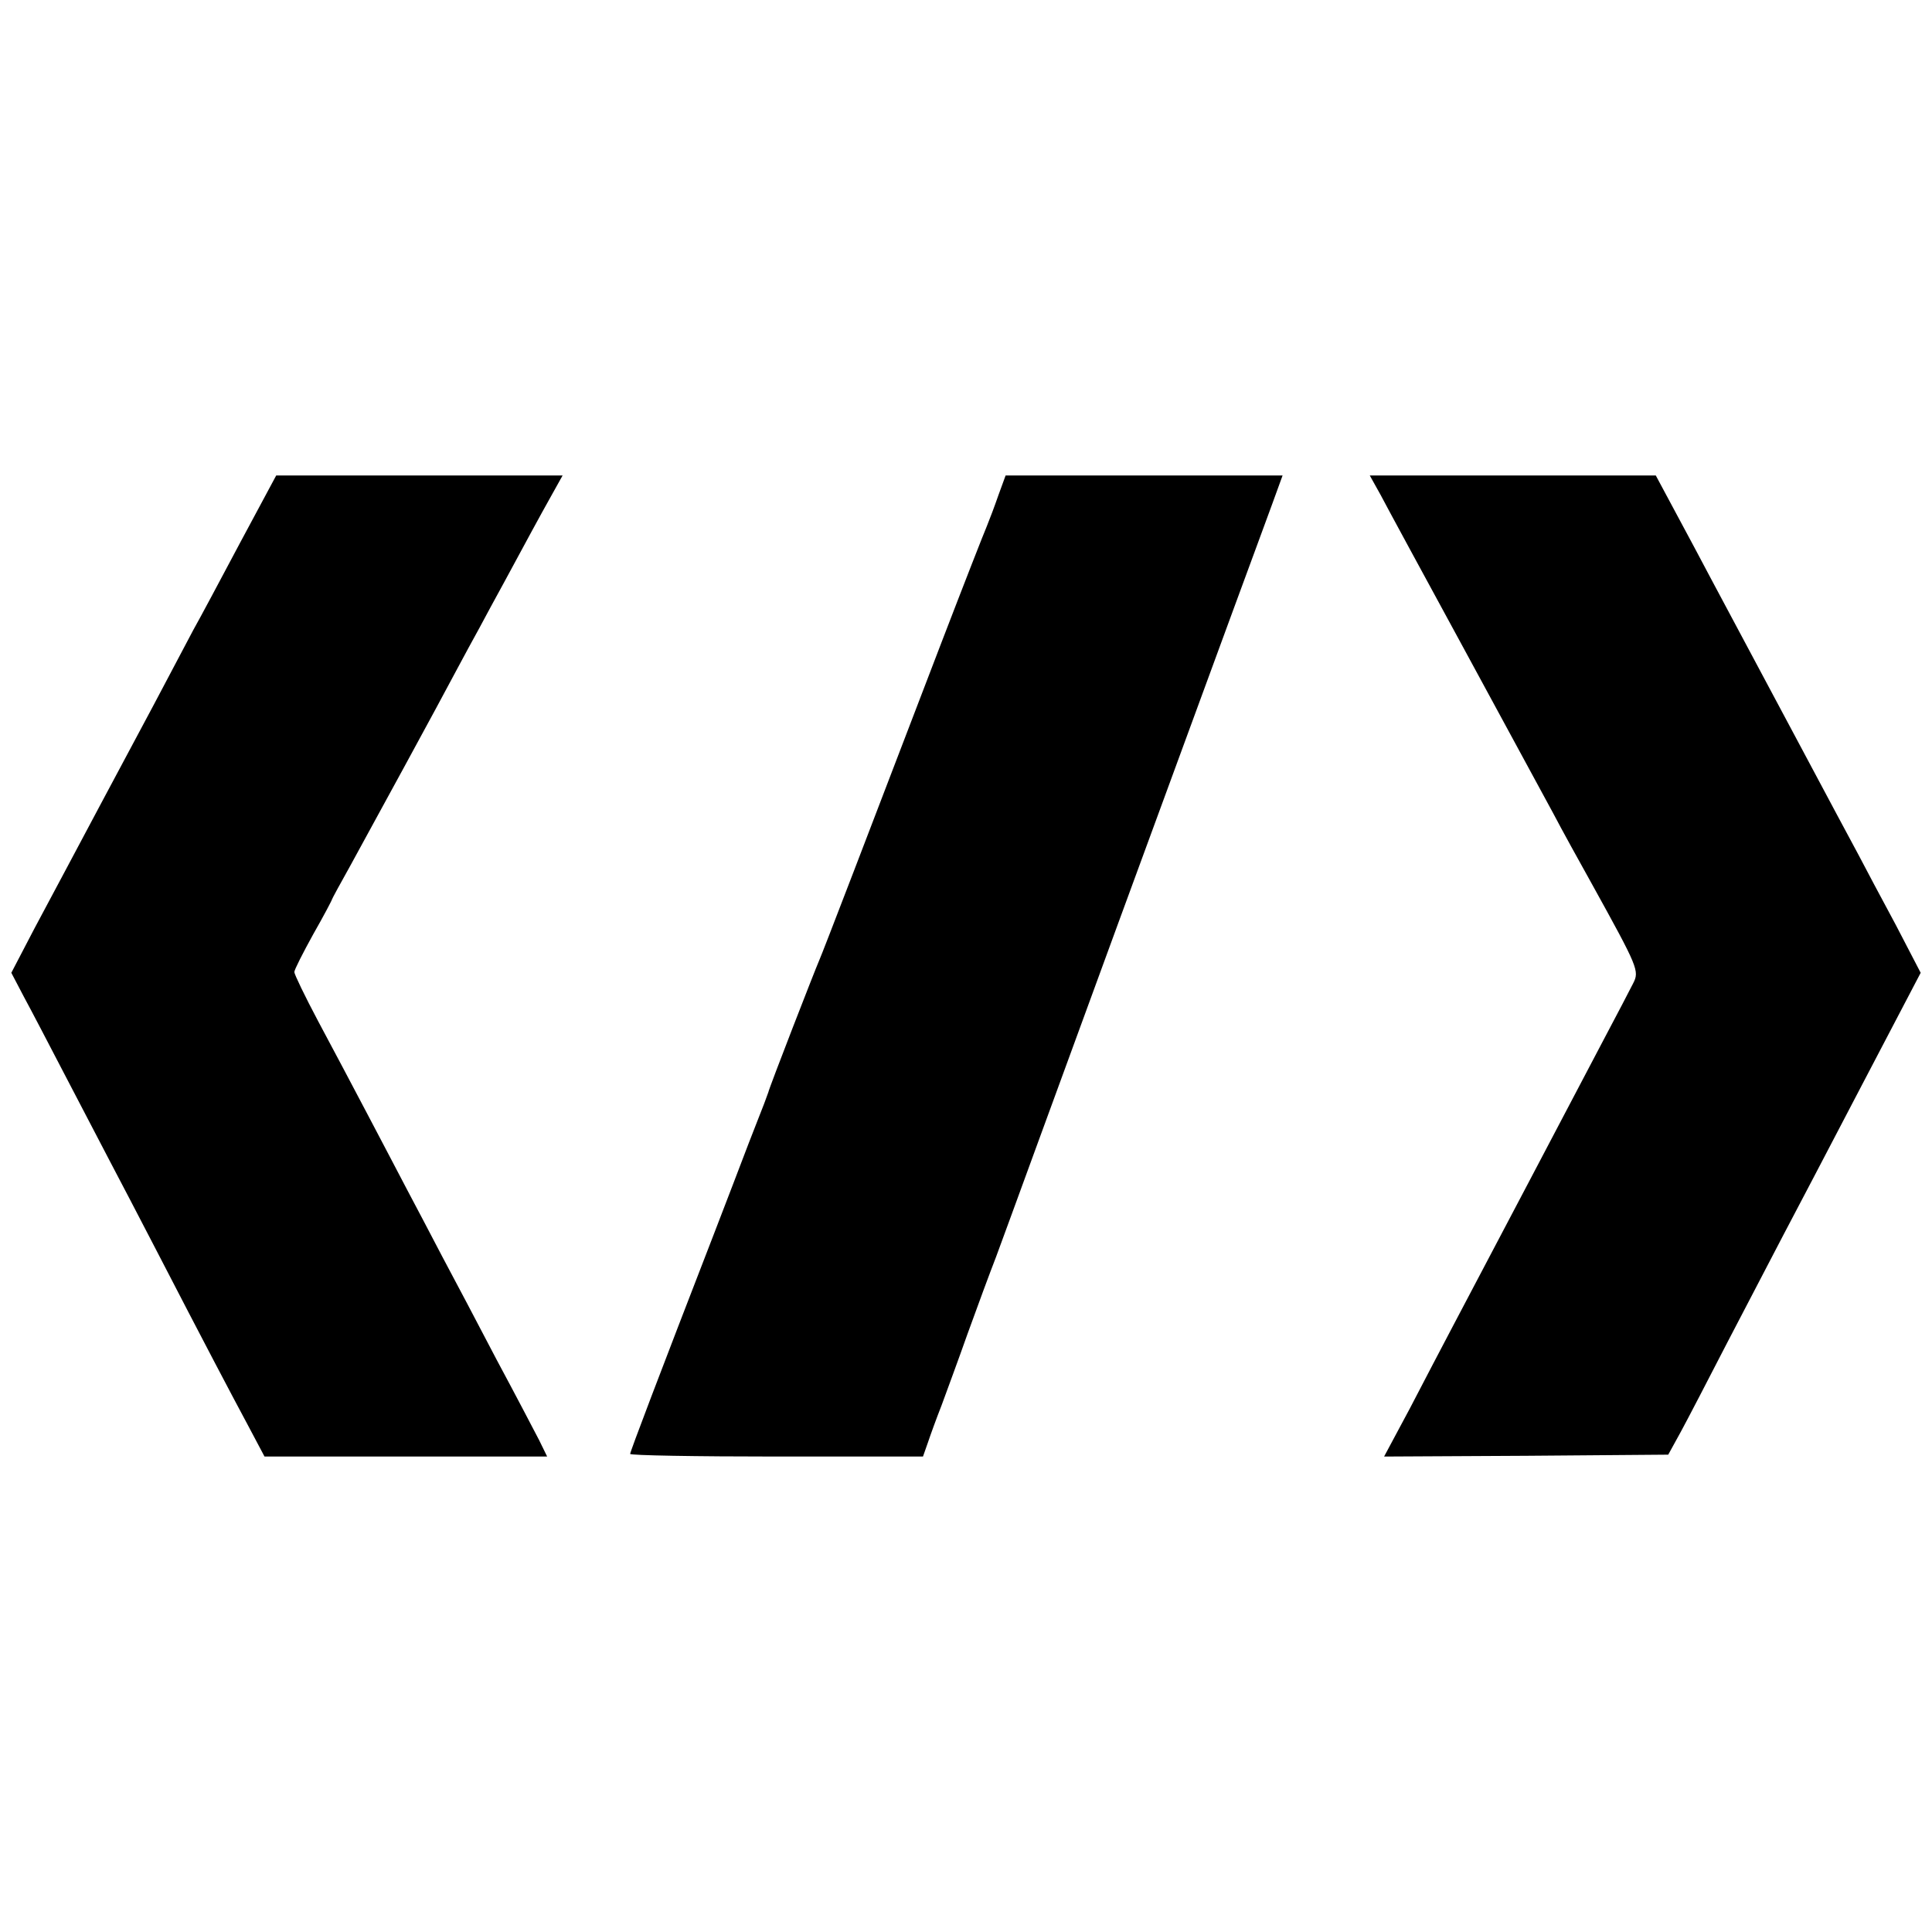
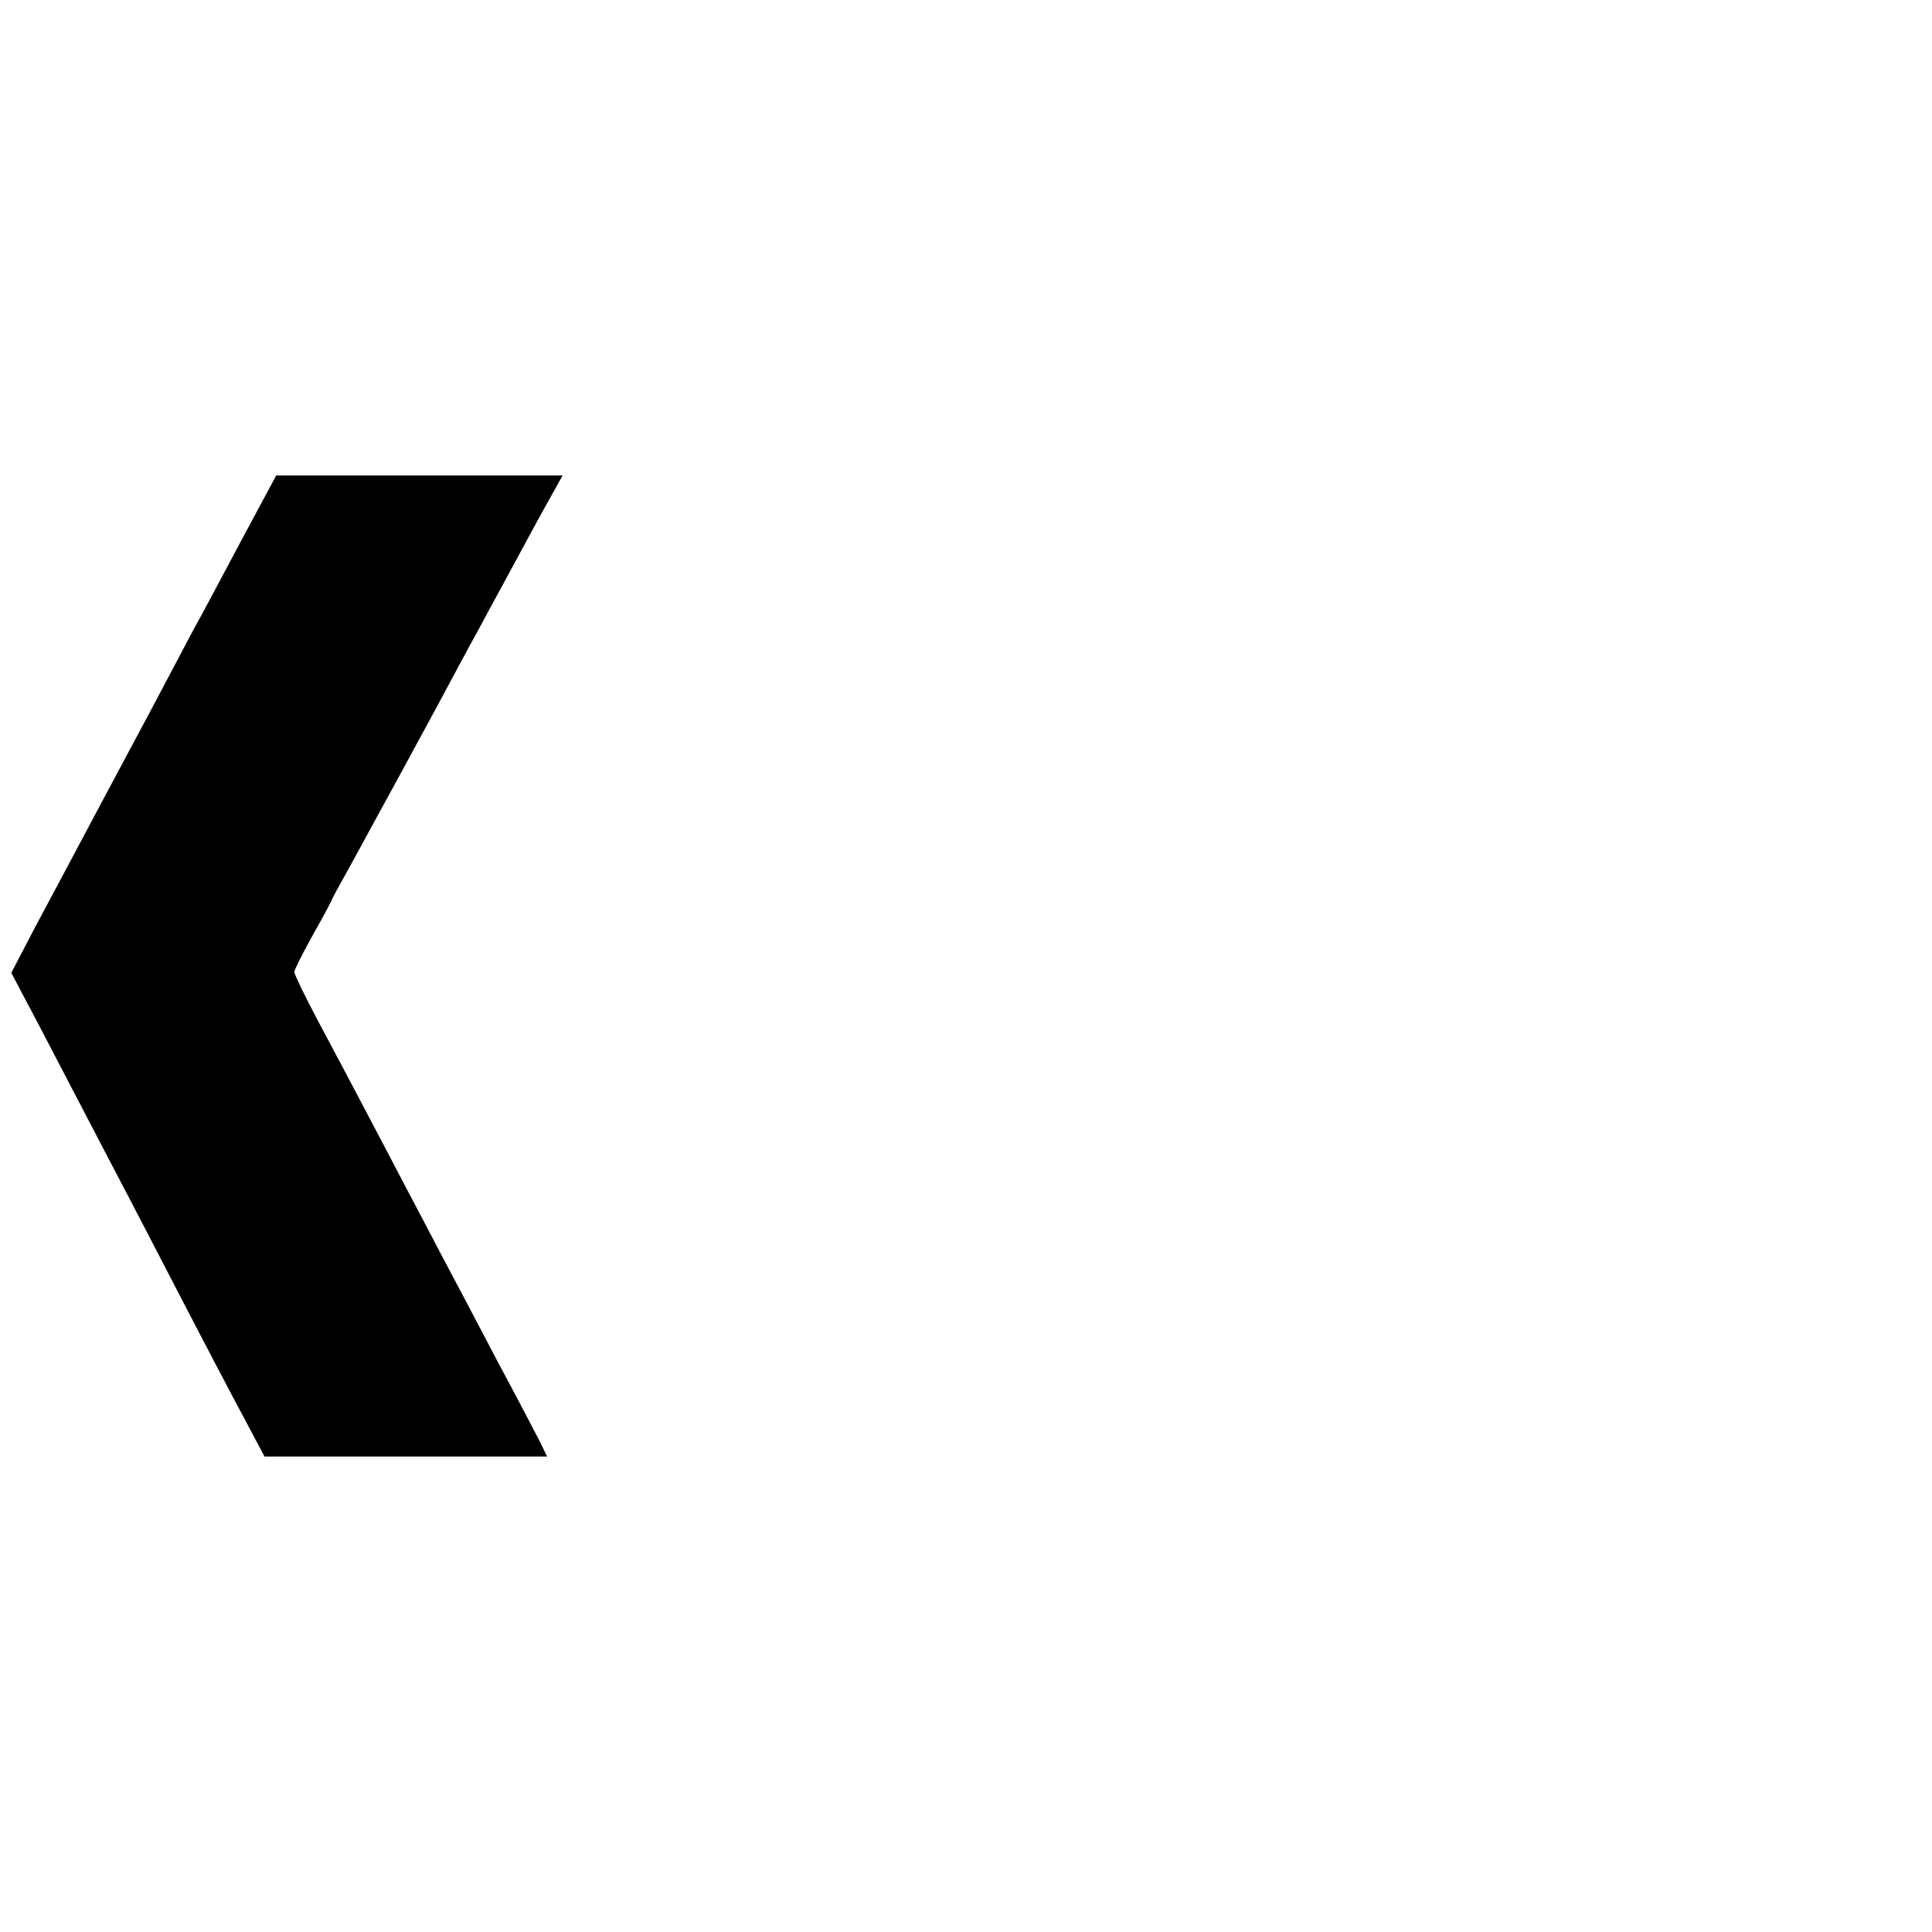
<svg xmlns="http://www.w3.org/2000/svg" version="1.0" width="512pt" height="512pt" viewBox="0 0 512 512" preserveAspectRatio="xMidYMid meet">
  <g transform="translate(0,512) scale(0.1,-0.1)" fill="#000000" stroke="none">
    <path d="M637 3683 c-52 -98 -108 -203 -125 -233 -16 -30 -49 -93 -74 -140 -43 -82 -86 -161 -169 -317 -81 -152 -118 -222 -178 -334 l-61 -117 33 -63 c19 -35 67 -127 107 -204 40 -77 94 -180 120 -230 26 -49 80 -153 120 -230 136 -263 203 -390 247 -472 l44 -83 375 0 374 0 -21 43 c-12 23 -62 119 -112 212 -49 94 -114 217 -145 275 -30 58 -72 137 -92 175 -20 39 -68 129 -105 200 -38 72 -97 184 -132 249 -35 66 -63 124 -63 130 0 6 23 51 50 100 28 49 50 91 50 93 0 1 22 42 49 90 51 93 235 430 284 523 16 30 42 78 57 105 15 28 44 82 65 120 61 113 95 176 127 233 l29 52 -379 0 -380 0 -95 -177z" />
-     <path d="M2646 3808 c-10 -29 -24 -66 -31 -83 -7 -16 -61 -154 -119 -305 -196 -512 -316 -825 -325 -845 -11 -25 -132 -336 -135 -350 -2 -5 -7 -19 -11 -30 -4 -11 -23 -58 -41 -105 -18 -47 -59 -155 -92 -240 -146 -377 -222 -577 -222 -583 0 -4 175 -7 388 -7 l388 0 13 37 c7 21 23 65 36 98 12 33 44 119 69 190 26 72 60 164 76 205 15 41 64 174 108 295 110 301 292 798 517 1410 43 116 90 245 106 288 l28 77 -367 0 -367 0 -19 -52z" />
-     <path d="M3659 3808 c15 -29 115 -213 221 -408 106 -195 212 -391 236 -435 23 -44 70 -129 104 -190 121 -219 125 -228 108 -261 -8 -16 -43 -83 -78 -149 -67 -128 -321 -610 -400 -760 -26 -49 -77 -147 -114 -218 l-68 -127 377 2 376 3 33 60 c18 33 74 141 125 240 52 99 117 225 146 280 29 55 123 234 209 399 l156 298 -66 127 c-37 69 -82 153 -99 186 -29 53 -270 506 -390 730 -23 44 -66 124 -95 178 l-52 97 -379 0 -379 0 29 -52z" />
  </g>
</svg>